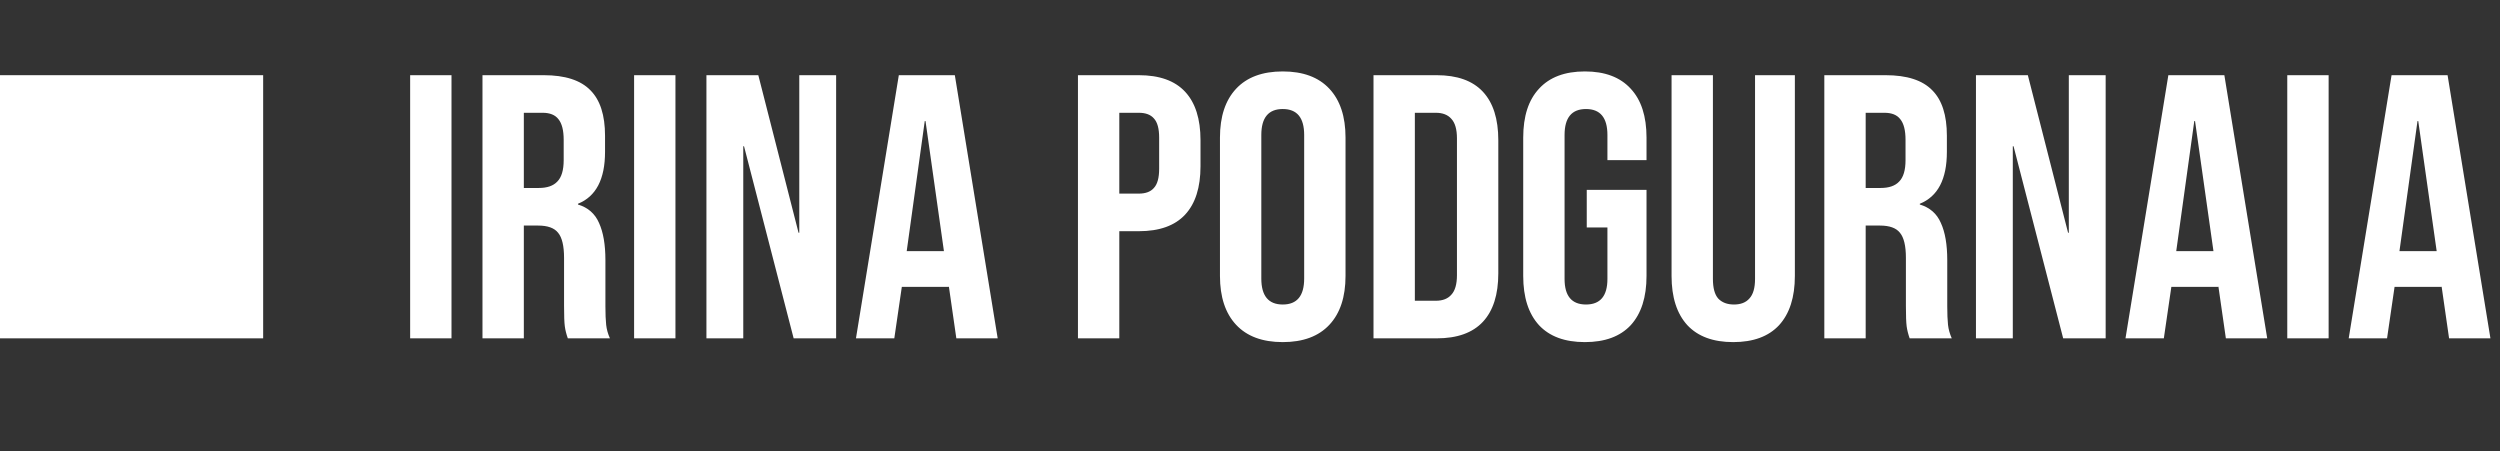
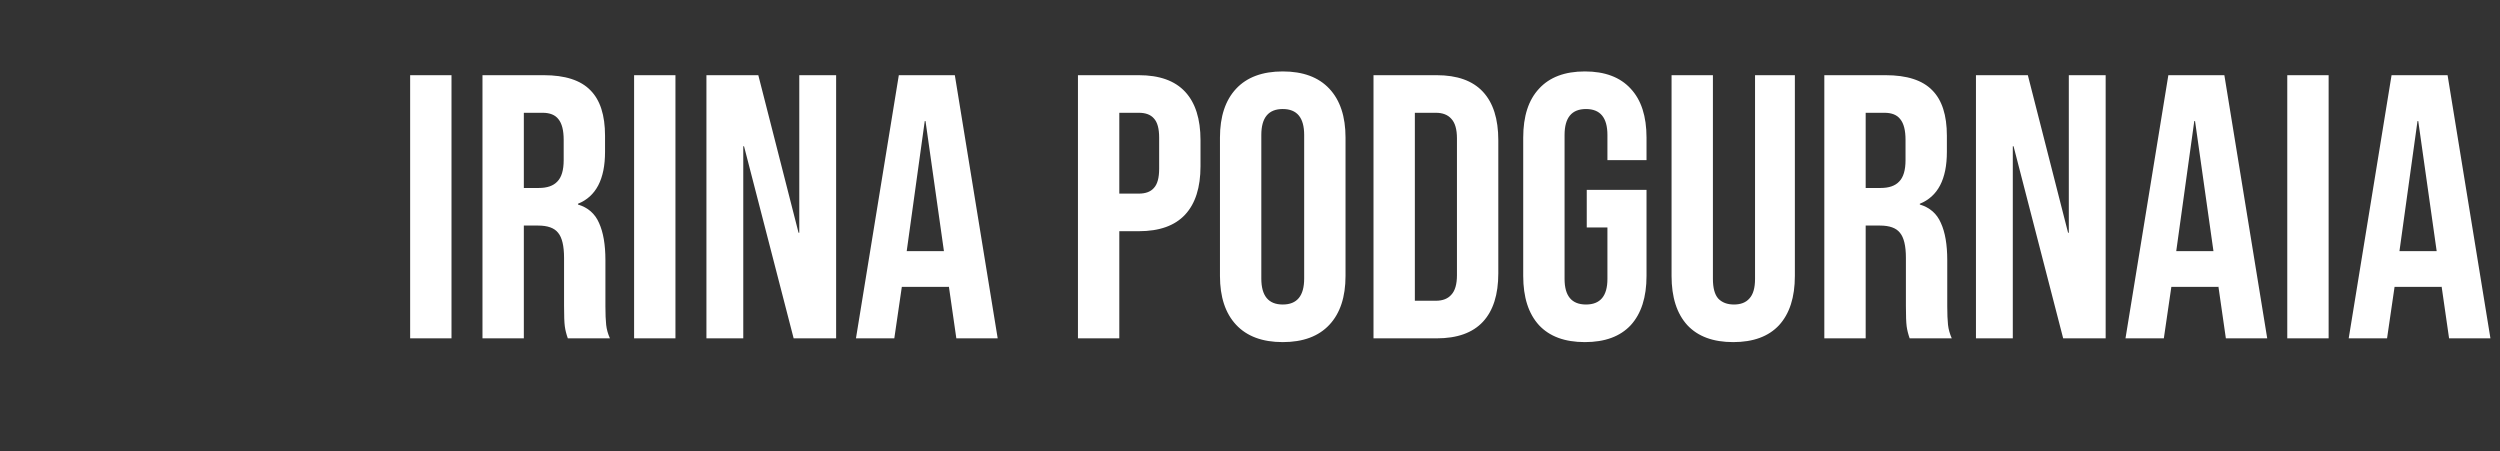
<svg xmlns="http://www.w3.org/2000/svg" width="133" height="24" viewBox="0 0 133 24" fill="none">
  <rect x="0" y="0" width="133" height="24" fill="#333333" stroke="none" />
-   <rect y="4" width="14" height="14" fill="white" />
  <path d="M21.82 4H24.02V18H21.82V4ZM25.668 4H28.928C30.061 4 30.888 4.267 31.408 4.8C31.928 5.32 32.188 6.127 32.188 7.22V8.08C32.188 9.533 31.708 10.453 30.748 10.84V10.88C31.281 11.04 31.654 11.367 31.868 11.86C32.094 12.353 32.208 13.013 32.208 13.84V16.3C32.208 16.7 32.221 17.027 32.248 17.28C32.274 17.52 32.341 17.76 32.448 18H30.208C30.128 17.773 30.074 17.56 30.048 17.36C30.021 17.16 30.008 16.8 30.008 16.28V13.72C30.008 13.08 29.901 12.633 29.688 12.38C29.488 12.127 29.134 12 28.628 12H27.868V18H25.668V4ZM28.668 10C29.108 10 29.434 9.887 29.648 9.66C29.874 9.433 29.988 9.053 29.988 8.52V7.44C29.988 6.933 29.894 6.567 29.708 6.34C29.534 6.113 29.254 6 28.868 6H27.868V10H28.668ZM33.734 4H35.934V18H33.734V4ZM37.582 4H40.342L42.482 12.38H42.522V4H44.482V18H42.222L39.582 7.78H39.542V18H37.582V4ZM47.817 4H50.797L53.077 18H50.877L50.477 15.22V15.26H47.977L47.577 18H45.537L47.817 4ZM50.217 13.36L49.237 6.44H49.197L48.237 13.36H50.217ZM57.347 4H60.587C61.681 4 62.501 4.293 63.047 4.88C63.594 5.467 63.867 6.327 63.867 7.46V8.84C63.867 9.973 63.594 10.833 63.047 11.42C62.501 12.007 61.681 12.3 60.587 12.3H59.547V18H57.347V4ZM60.587 10.3C60.947 10.3 61.214 10.2 61.387 10C61.574 9.8 61.667 9.46 61.667 8.98V7.32C61.667 6.84 61.574 6.5 61.387 6.3C61.214 6.1 60.947 6 60.587 6H59.547V10.3H60.587ZM68.242 18.2C67.162 18.2 66.335 17.893 65.762 17.28C65.189 16.667 64.902 15.8 64.902 14.68V7.32C64.902 6.2 65.189 5.333 65.762 4.72C66.335 4.107 67.162 3.8 68.242 3.8C69.322 3.8 70.149 4.107 70.722 4.72C71.296 5.333 71.582 6.2 71.582 7.32V14.68C71.582 15.8 71.296 16.667 70.722 17.28C70.149 17.893 69.322 18.2 68.242 18.2ZM68.242 16.2C69.002 16.2 69.382 15.74 69.382 14.82V7.18C69.382 6.26 69.002 5.8 68.242 5.8C67.482 5.8 67.102 6.26 67.102 7.18V14.82C67.102 15.74 67.482 16.2 68.242 16.2ZM73.07 4H76.43C77.523 4 78.343 4.293 78.89 4.88C79.437 5.467 79.71 6.327 79.71 7.46V14.54C79.71 15.673 79.437 16.533 78.89 17.12C78.343 17.707 77.523 18 76.43 18H73.07V4ZM76.39 16C76.75 16 77.023 15.893 77.21 15.68C77.41 15.467 77.51 15.12 77.51 14.64V7.36C77.51 6.88 77.41 6.533 77.21 6.32C77.023 6.107 76.75 6 76.39 6H75.27V16H76.39ZM84.315 18.2C83.248 18.2 82.435 17.9 81.875 17.3C81.315 16.687 81.035 15.813 81.035 14.68V7.32C81.035 6.187 81.315 5.32 81.875 4.72C82.435 4.107 83.248 3.8 84.315 3.8C85.382 3.8 86.195 4.107 86.755 4.72C87.315 5.32 87.595 6.187 87.595 7.32V8.52H85.515V7.18C85.515 6.26 85.135 5.8 84.375 5.8C83.615 5.8 83.235 6.26 83.235 7.18V14.84C83.235 15.747 83.615 16.2 84.375 16.2C85.135 16.2 85.515 15.747 85.515 14.84V12.1H84.415V10.1H87.595V14.68C87.595 15.813 87.315 16.687 86.755 17.3C86.195 17.9 85.382 18.2 84.315 18.2ZM92.207 18.2C91.141 18.2 90.328 17.9 89.767 17.3C89.207 16.687 88.927 15.813 88.927 14.68V4H91.127V14.84C91.127 15.32 91.221 15.667 91.407 15.88C91.608 16.093 91.888 16.2 92.248 16.2C92.608 16.2 92.881 16.093 93.067 15.88C93.267 15.667 93.368 15.32 93.368 14.84V4H95.487V14.68C95.487 15.813 95.207 16.687 94.647 17.3C94.088 17.9 93.274 18.2 92.207 18.2ZM97.054 4H100.314C101.448 4 102.274 4.267 102.794 4.8C103.314 5.32 103.574 6.127 103.574 7.22V8.08C103.574 9.533 103.094 10.453 102.134 10.84V10.88C102.668 11.04 103.041 11.367 103.254 11.86C103.481 12.353 103.594 13.013 103.594 13.84V16.3C103.594 16.7 103.608 17.027 103.634 17.28C103.661 17.52 103.728 17.76 103.834 18H101.594C101.514 17.773 101.461 17.56 101.434 17.36C101.408 17.16 101.394 16.8 101.394 16.28V13.72C101.394 13.08 101.288 12.633 101.074 12.38C100.874 12.127 100.521 12 100.014 12H99.254V18H97.054V4ZM100.054 10C100.494 10 100.821 9.887 101.034 9.66C101.261 9.433 101.374 9.053 101.374 8.52V7.44C101.374 6.933 101.281 6.567 101.094 6.34C100.921 6.113 100.641 6 100.254 6H99.254V10H100.054ZM105.121 4H107.881L110.021 12.38H110.061V4H112.021V18H109.761L107.121 7.78H107.081V18H105.121V4ZM115.356 4H118.336L120.616 18H118.416L118.016 15.22V15.26H115.516L115.116 18H113.076L115.356 4ZM117.756 13.36L116.776 6.44H116.736L115.776 13.36H117.756ZM121.683 4H123.883V18H121.683V4ZM127.231 4H130.211L132.491 18H130.291L129.891 15.22V15.26H127.391L126.991 18H124.951L127.231 4ZM129.631 13.36L128.651 6.44H128.611L127.651 13.36H129.631Z" fill="white" />
</svg>